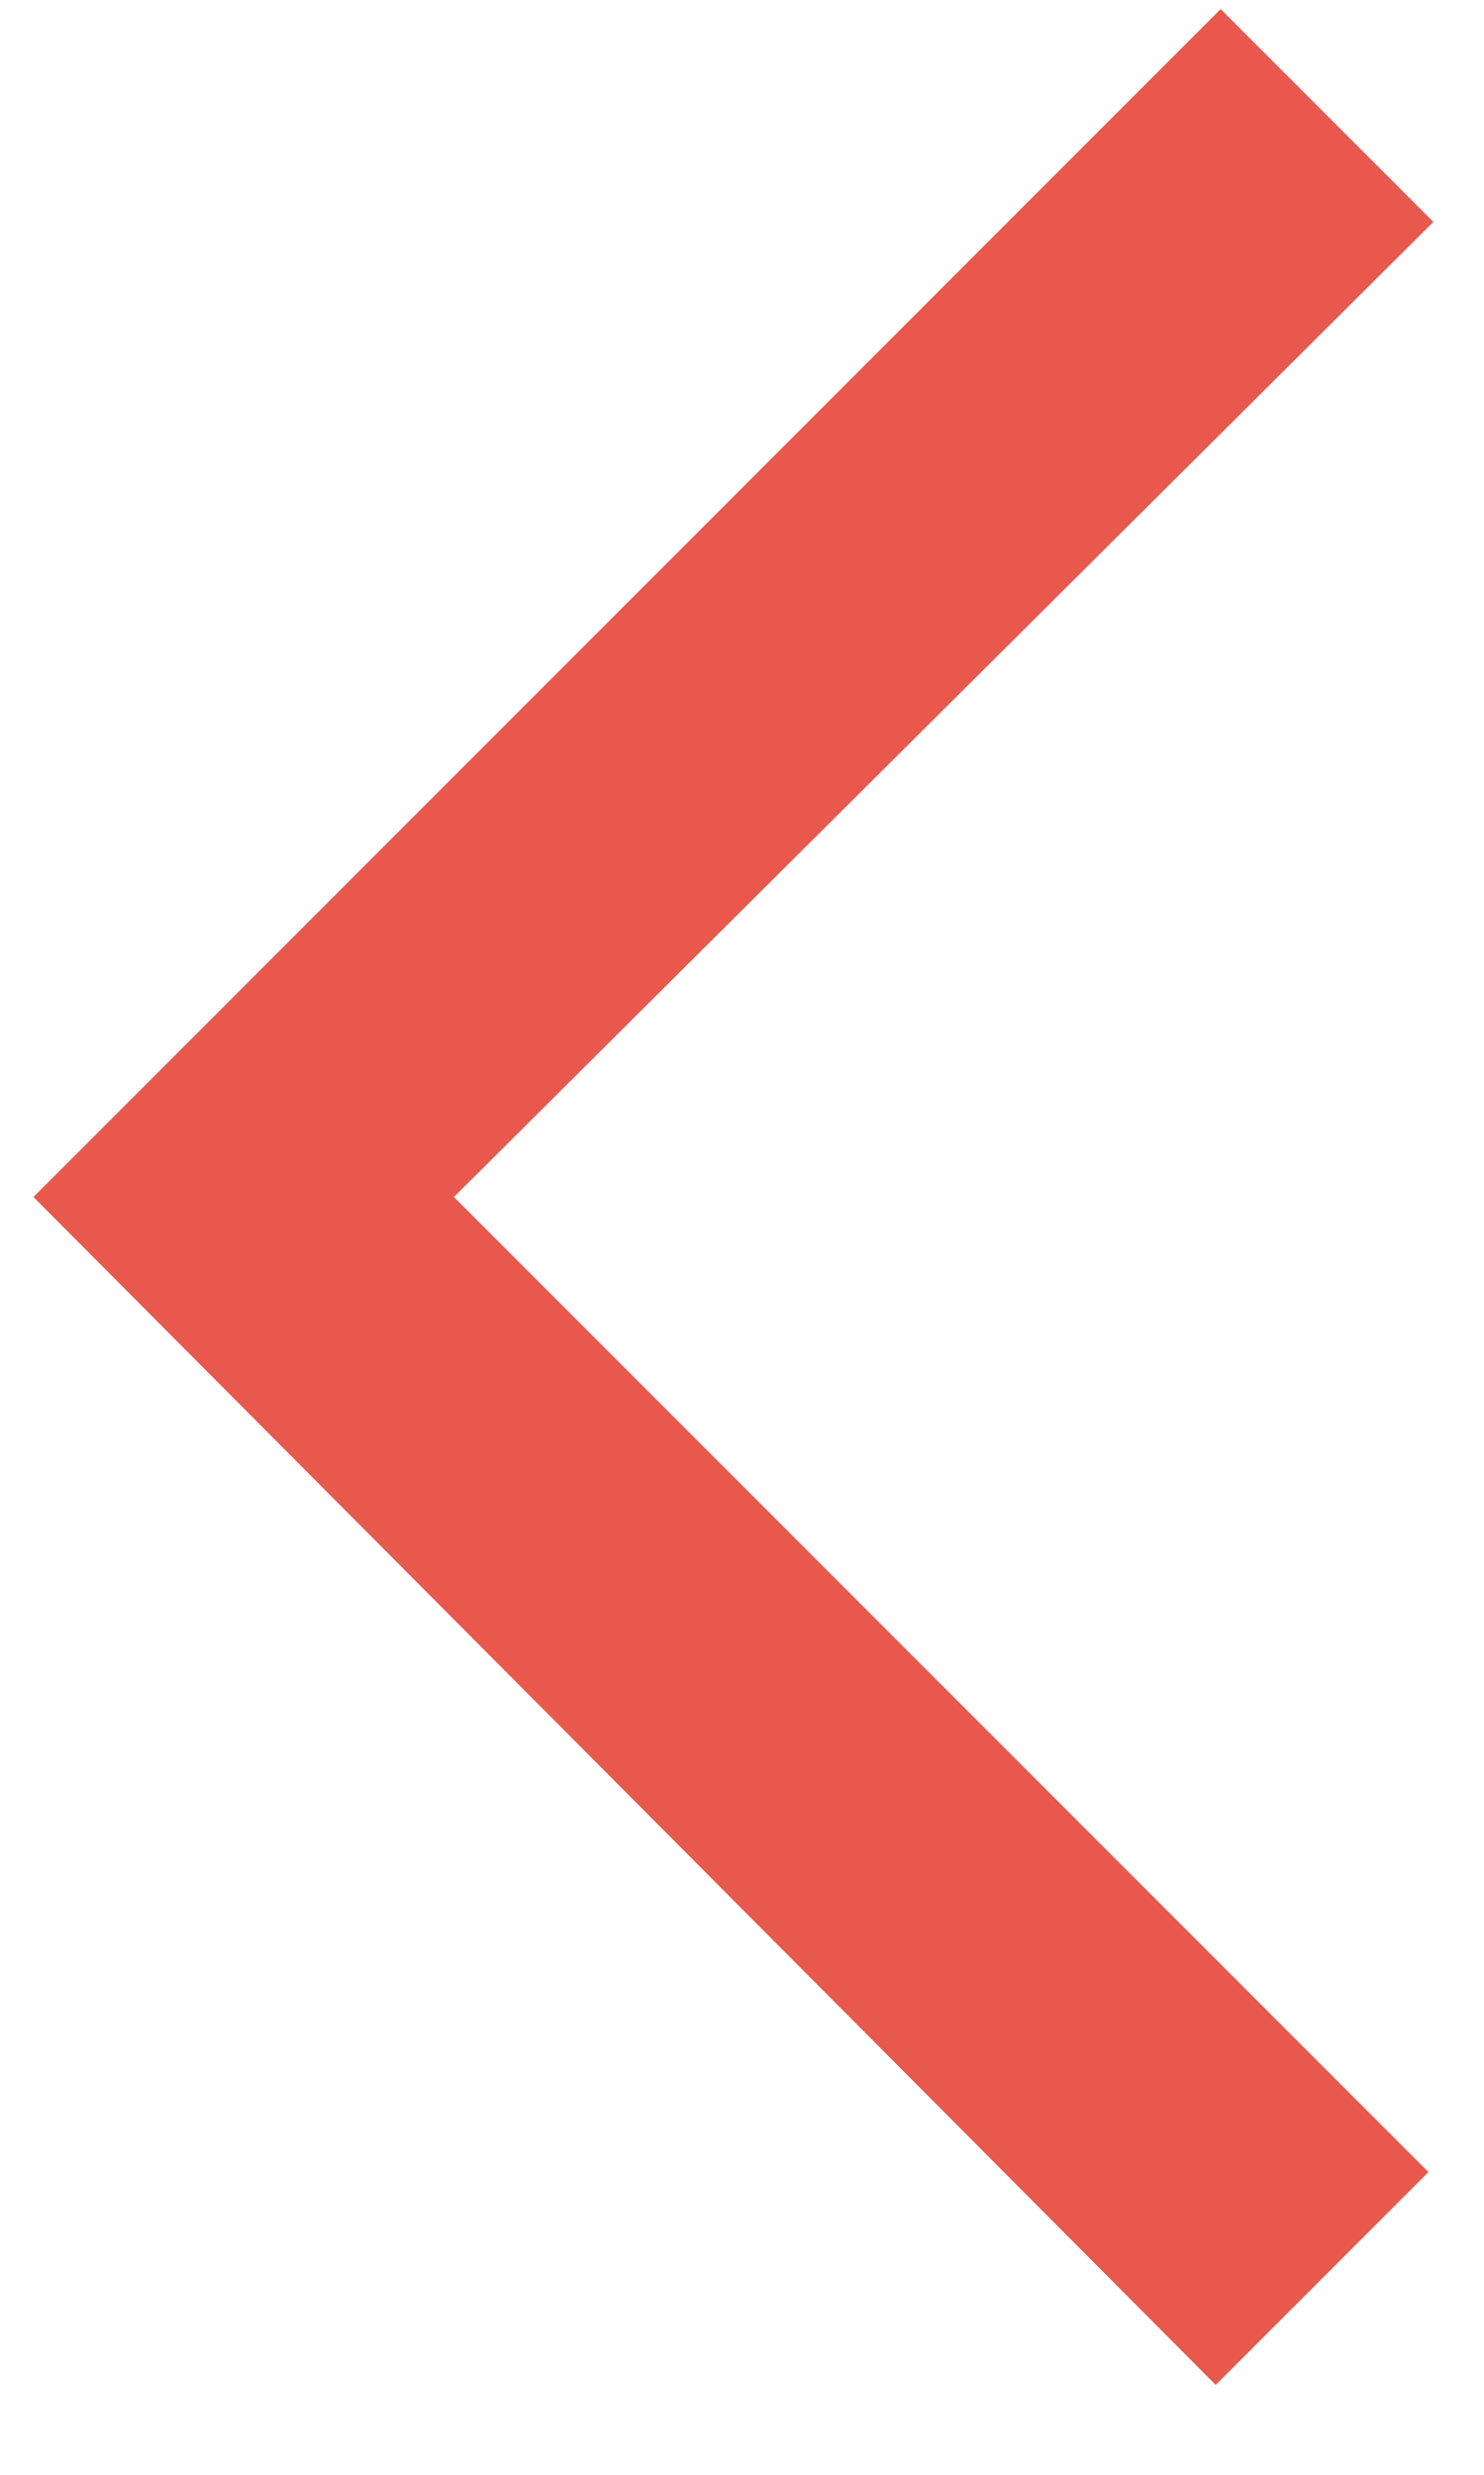
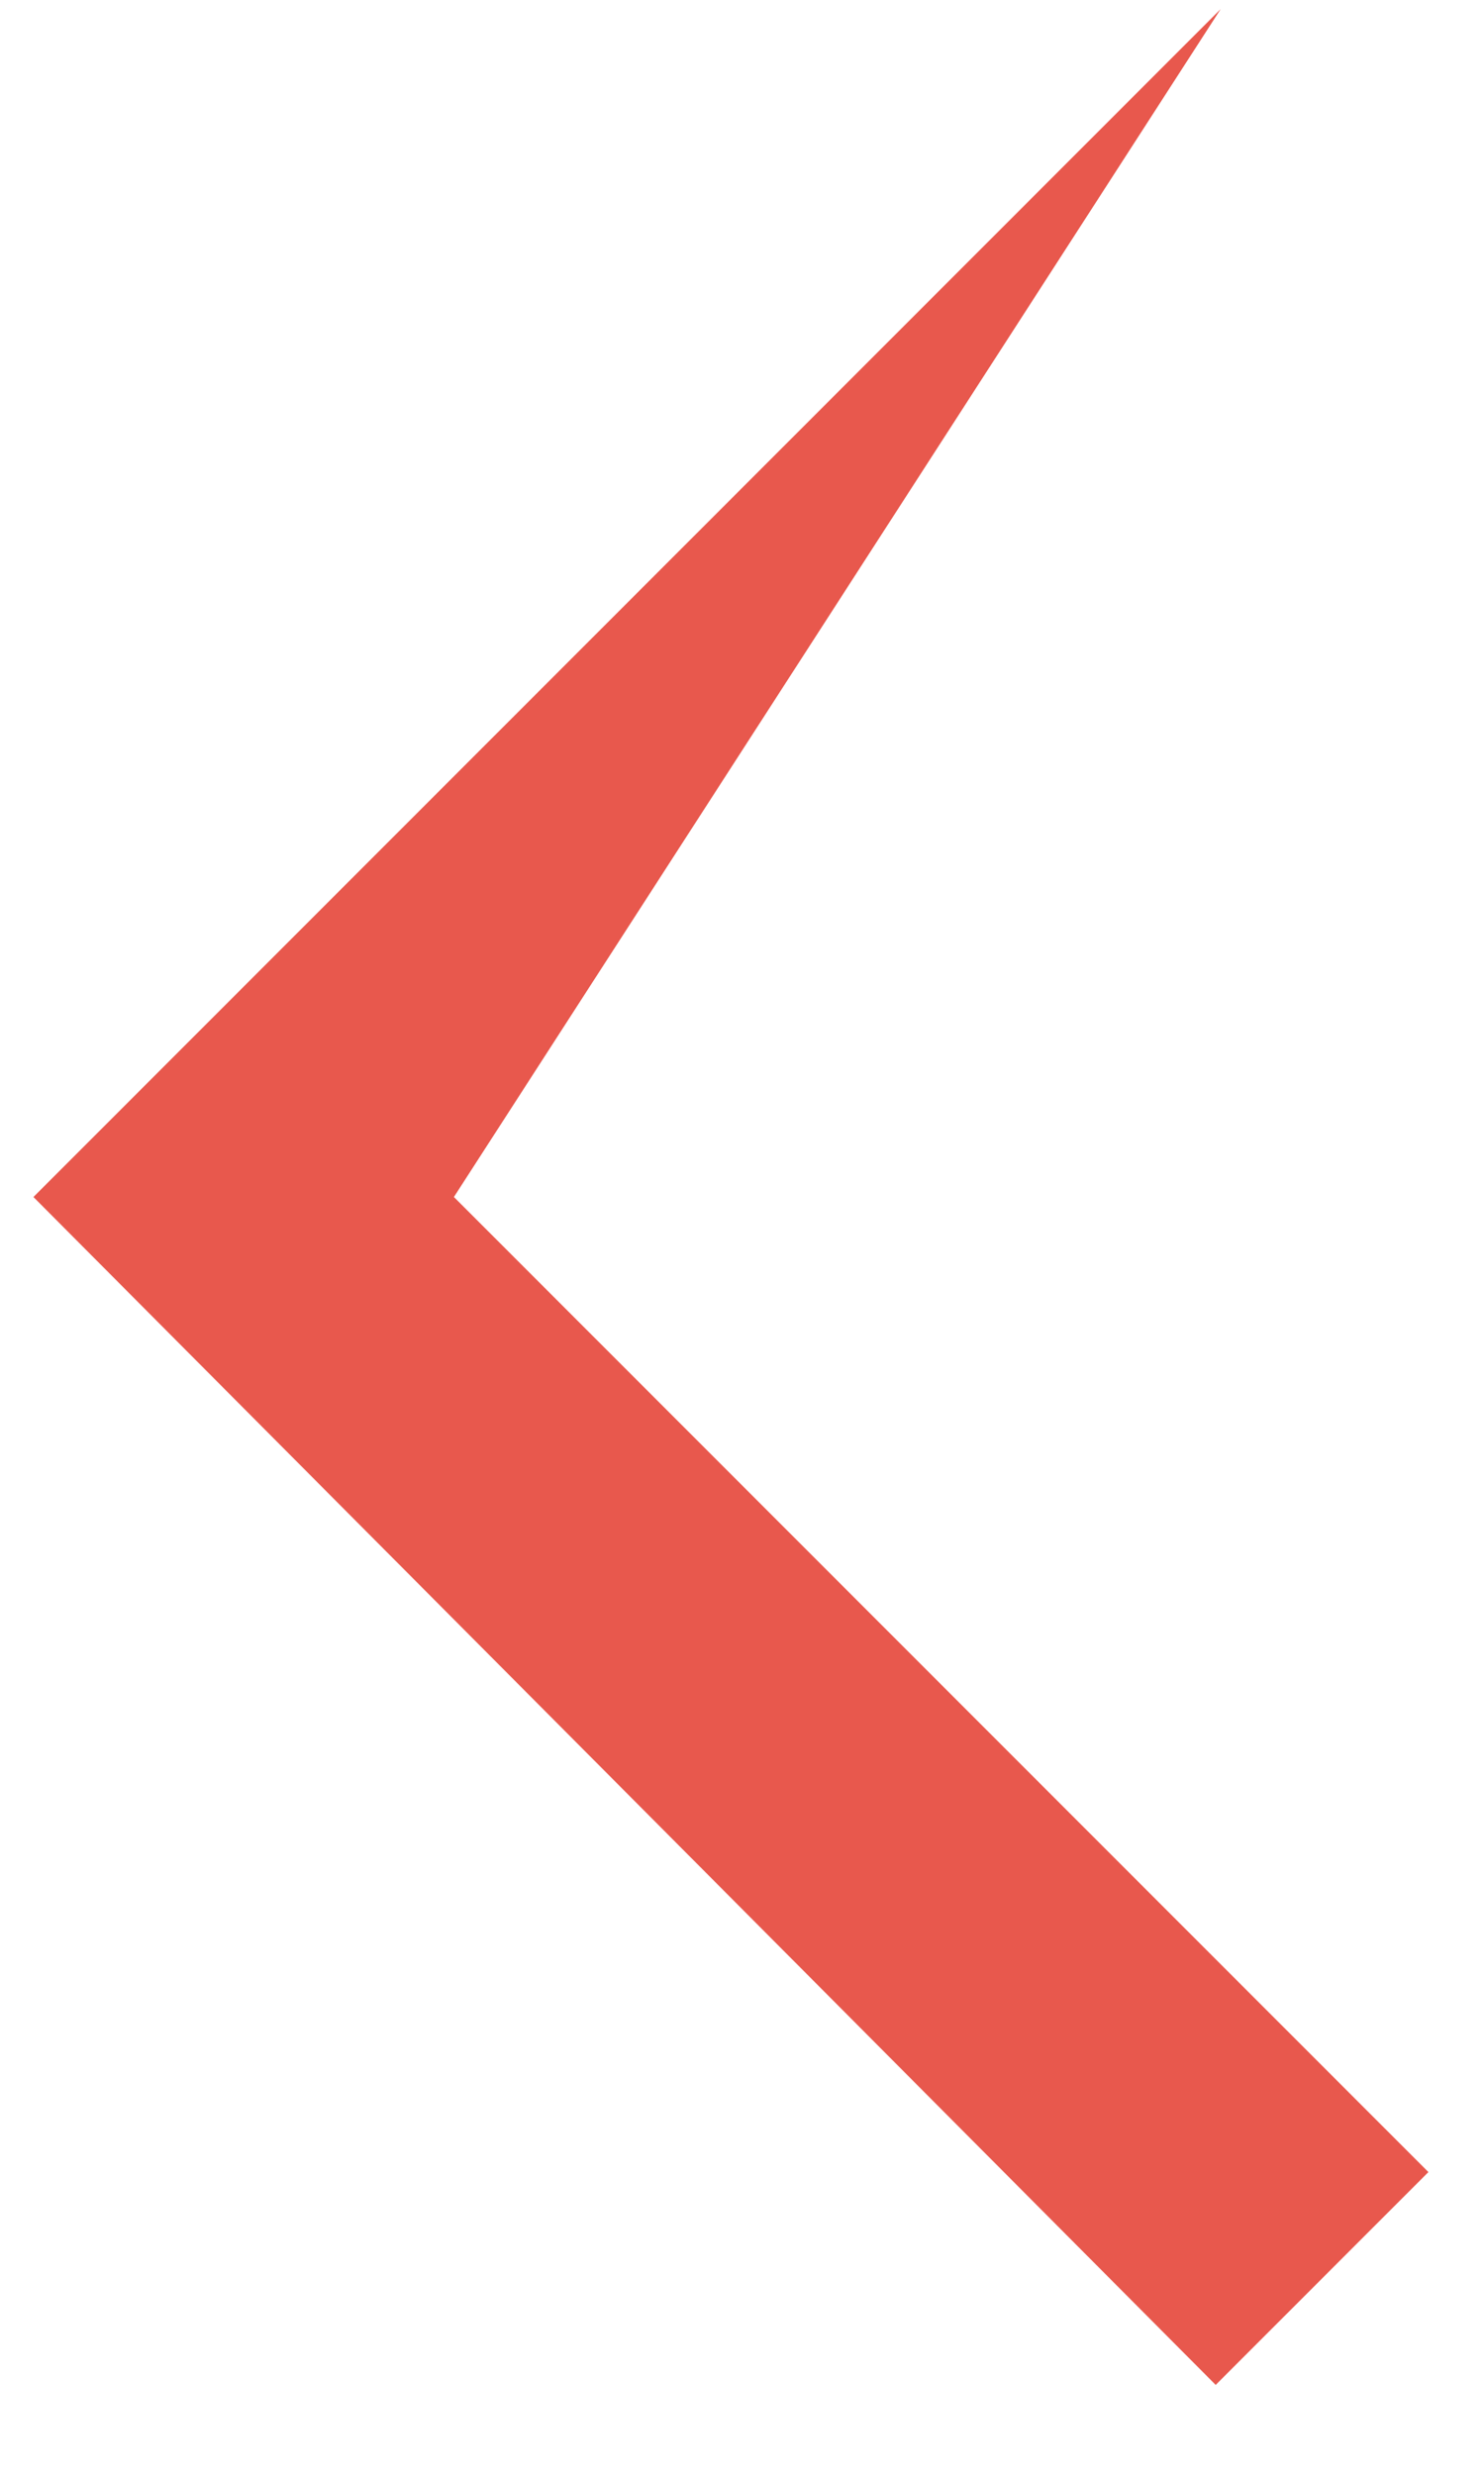
<svg xmlns="http://www.w3.org/2000/svg" width="15" height="25" viewBox="0 0 15 25" fill="none">
-   <path d="M0.338 12.092L12.338 0.092L14.488 2.242L4.588 12.092L14.438 21.942L12.288 24.092L0.338 12.092Z" fill="#E8584D" />
+   <path d="M0.338 12.092L12.338 0.092L4.588 12.092L14.438 21.942L12.288 24.092L0.338 12.092Z" fill="#E8584D" />
</svg>